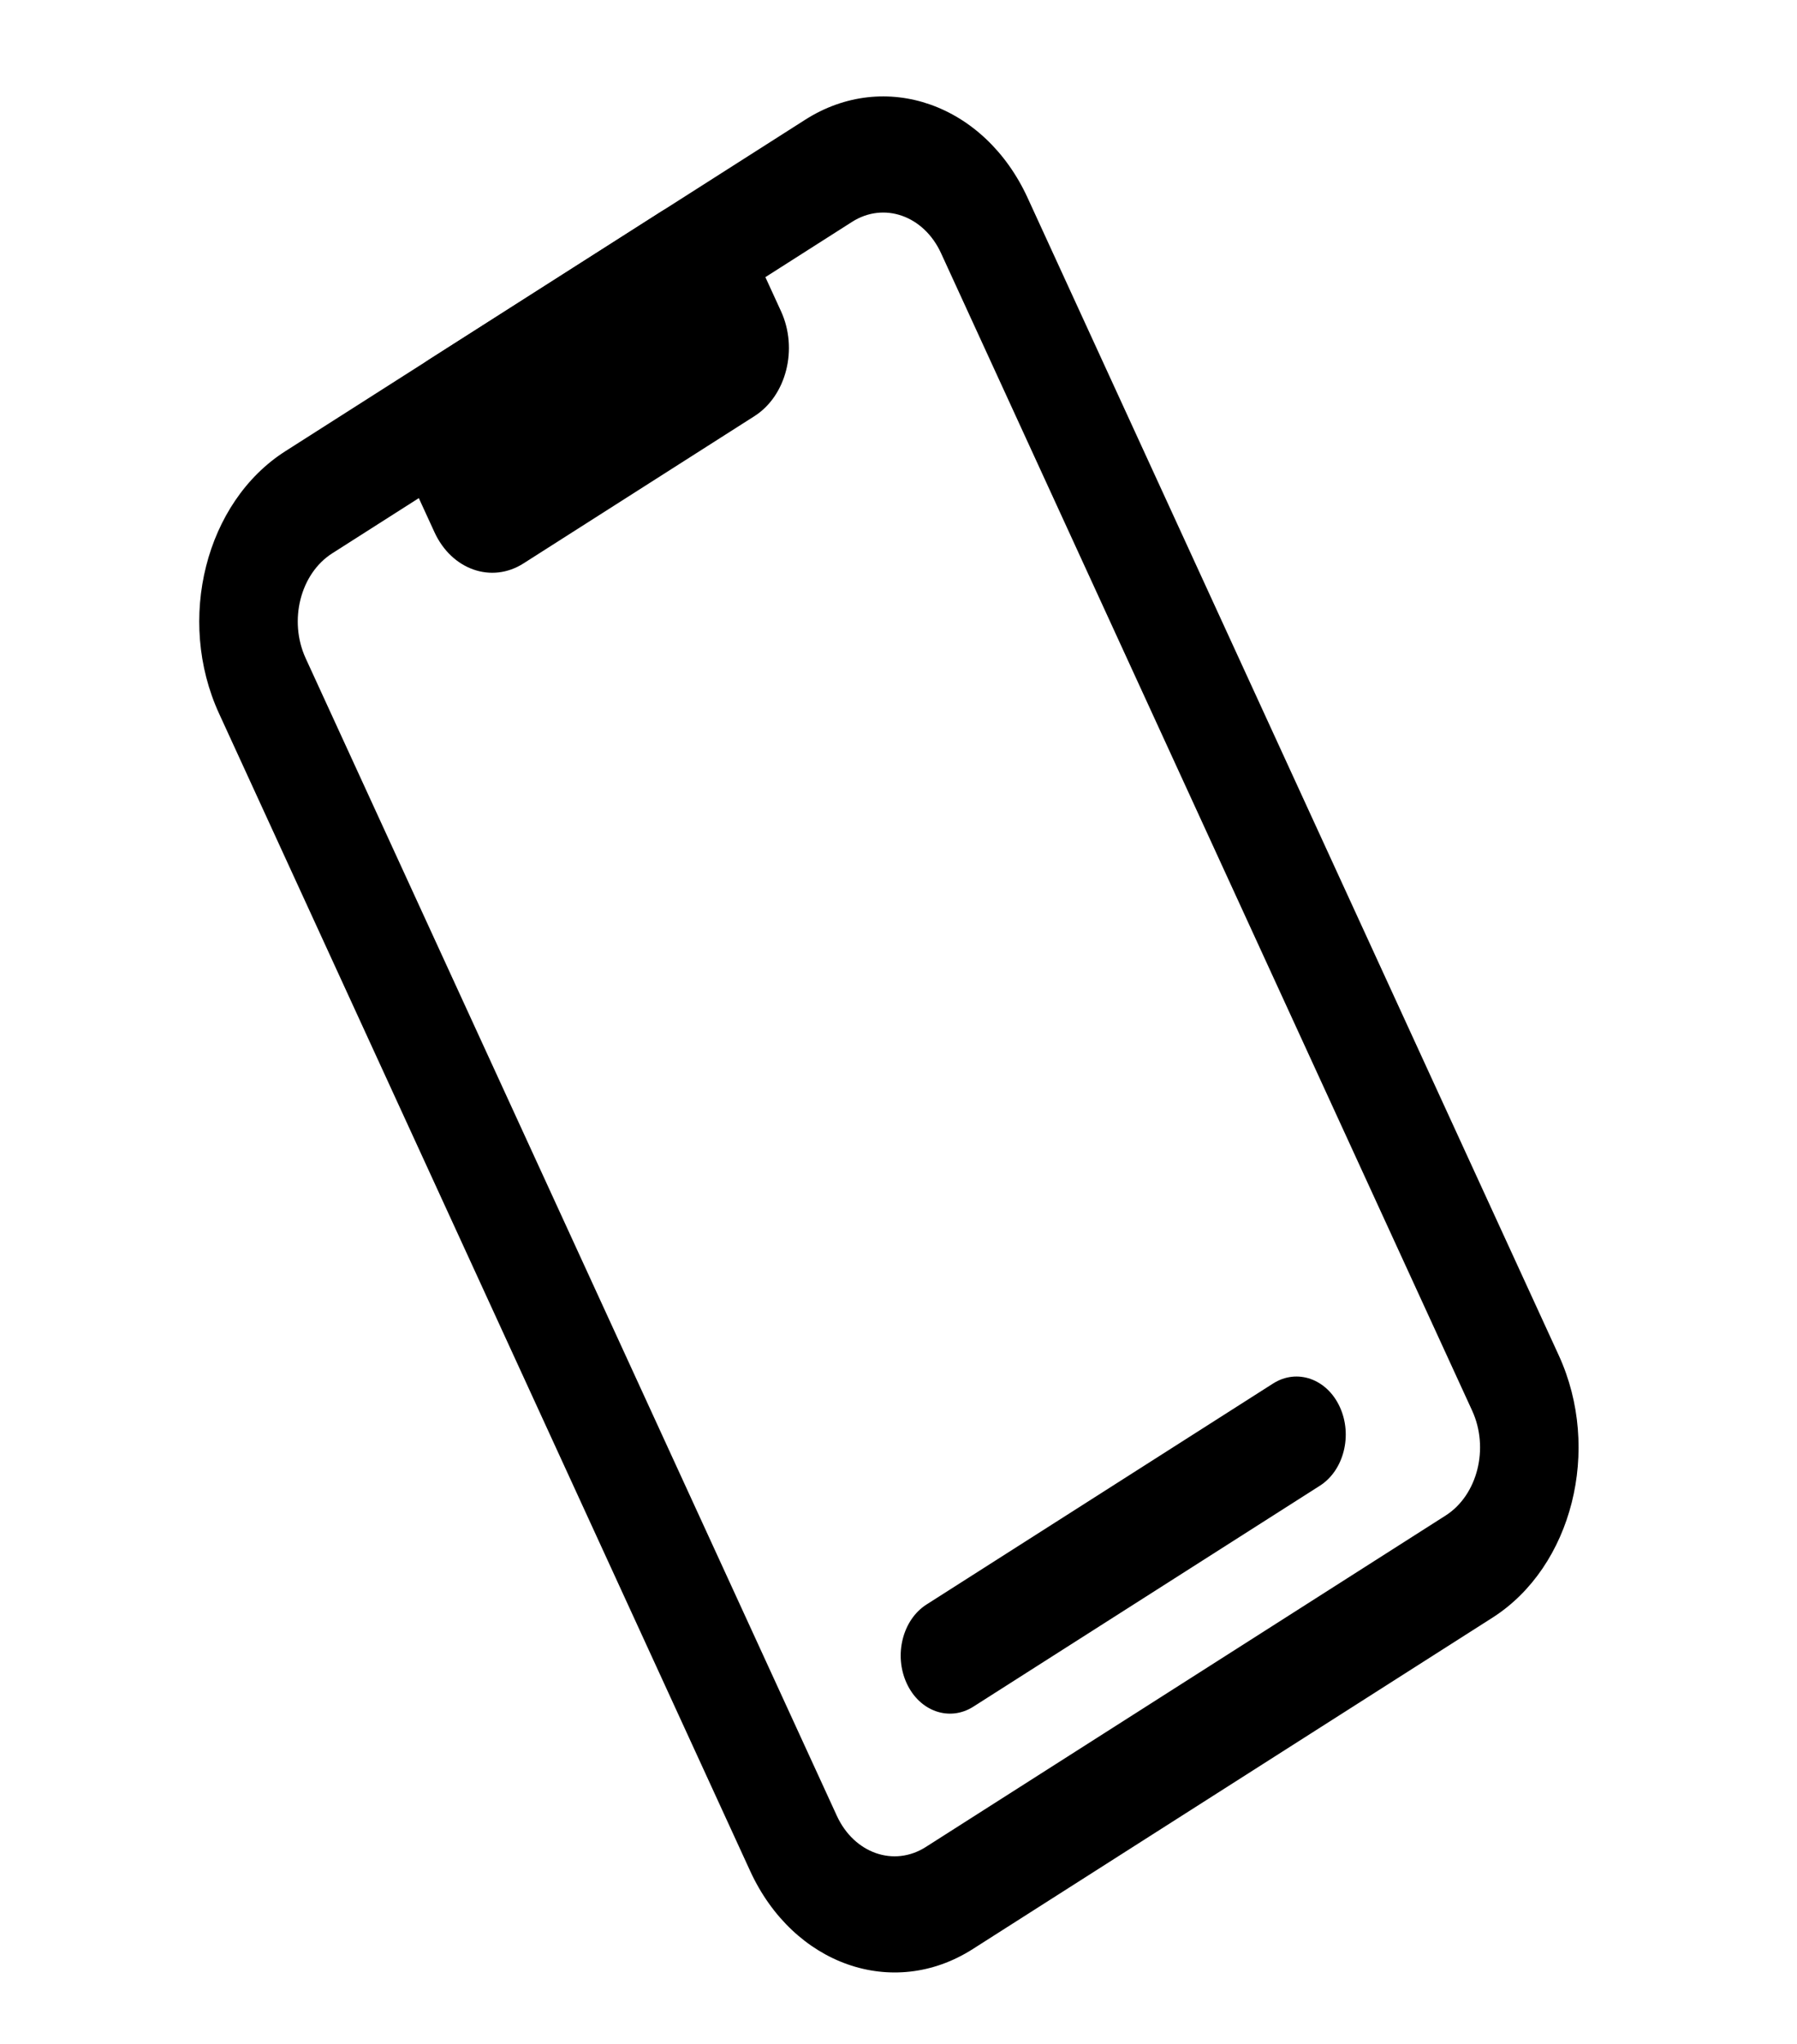
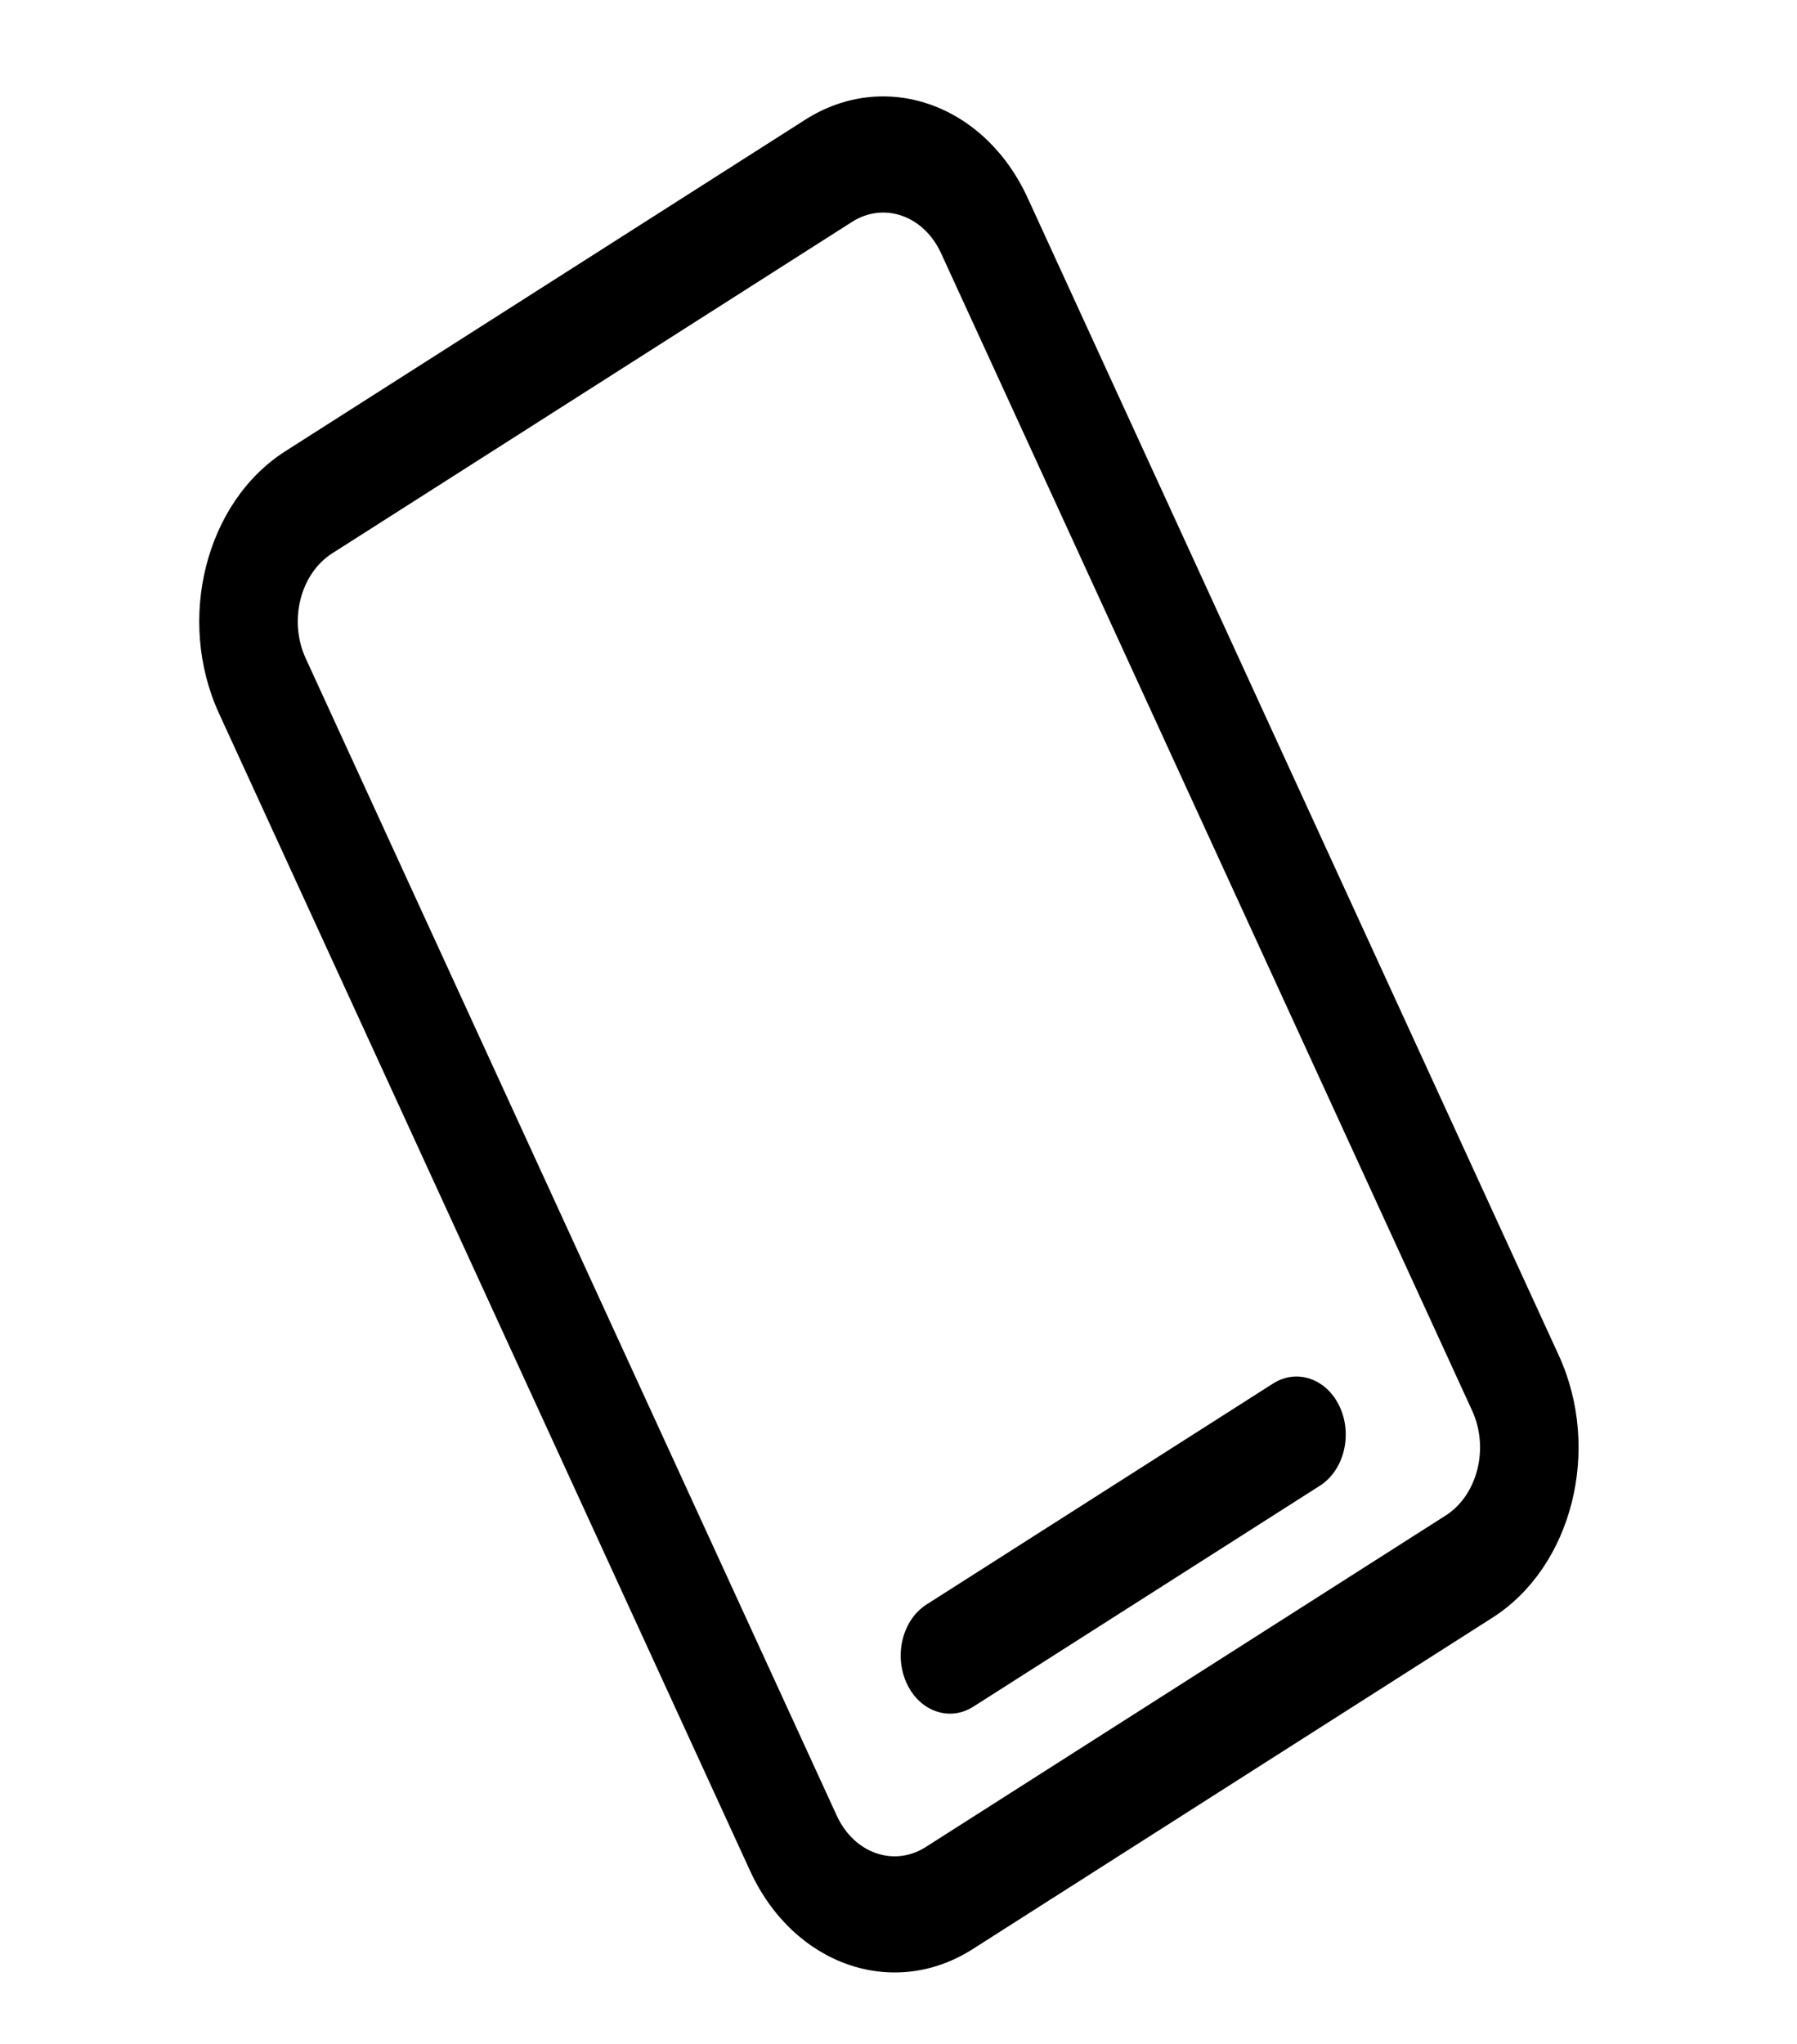
<svg xmlns="http://www.w3.org/2000/svg" width="51" height="58" viewBox="0 0 51 58" fill="none">
-   <path d="M11.443 13.168C10.954 12.101 11.29 10.768 12.196 10.191L18.753 6.011C19.658 5.434 20.789 5.831 21.279 6.898L22.165 8.83C22.655 9.897 22.318 11.229 21.413 11.807L14.856 15.987C13.951 16.564 12.82 16.167 12.33 15.1L11.443 13.168Z" fill="black" />
  <path fill-rule="evenodd" clip-rule="evenodd" d="M9.428 15.701C8.523 16.278 8.186 17.611 8.675 18.678L23.749 51.52C24.239 52.587 25.37 52.984 26.275 52.407L41.028 43.002C41.933 42.425 42.27 41.092 41.78 40.025L26.707 7.183C26.217 6.116 25.086 5.719 24.181 6.296L9.428 15.701ZM6.217 20.246C4.992 17.578 5.835 14.246 8.098 12.803L22.851 3.398C25.114 1.955 27.941 2.948 29.165 5.615L44.239 38.458C45.463 41.125 44.621 44.457 42.358 45.9L27.605 55.305C25.342 56.748 22.515 55.755 21.29 53.088L6.217 20.246Z" fill="black" />
  <path fill-rule="evenodd" clip-rule="evenodd" d="M25.731 47.76C25.364 46.96 25.616 45.96 26.295 45.527L36.13 39.257C36.809 38.824 37.658 39.122 38.025 39.922C38.392 40.722 38.139 41.722 37.461 42.155L27.625 48.425C26.946 48.858 26.098 48.56 25.731 47.76Z" fill="black" />
</svg>